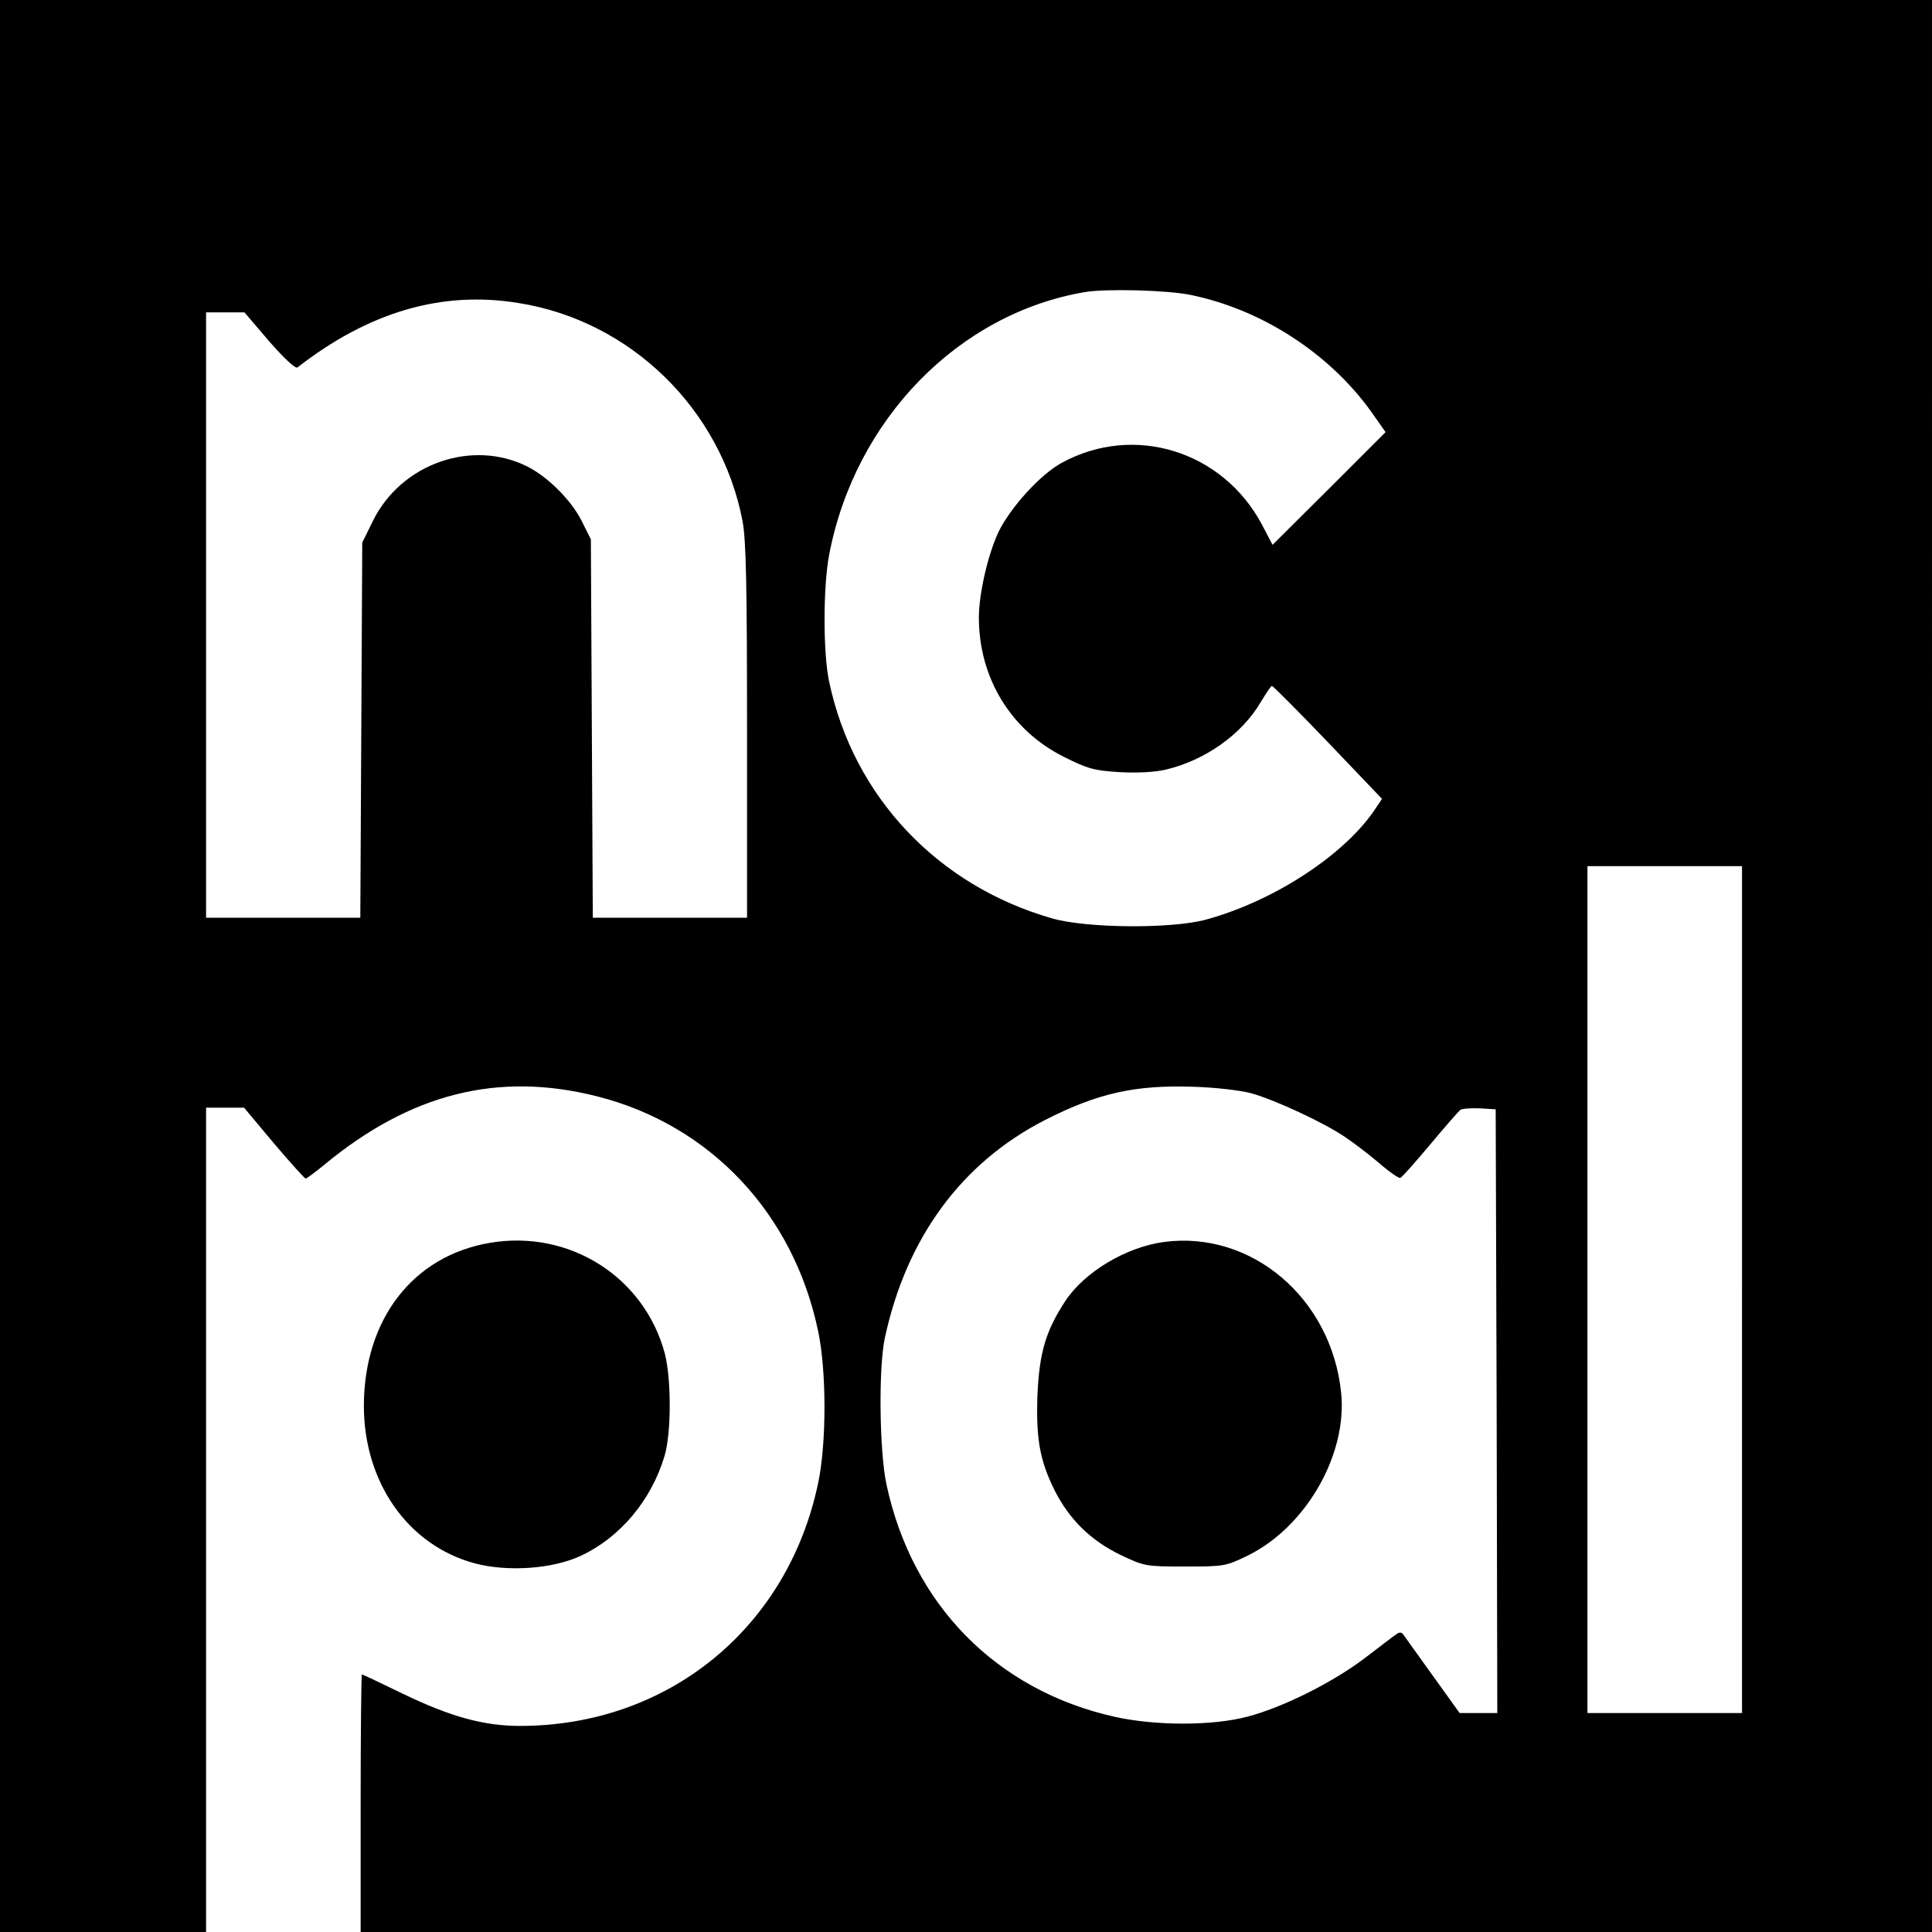
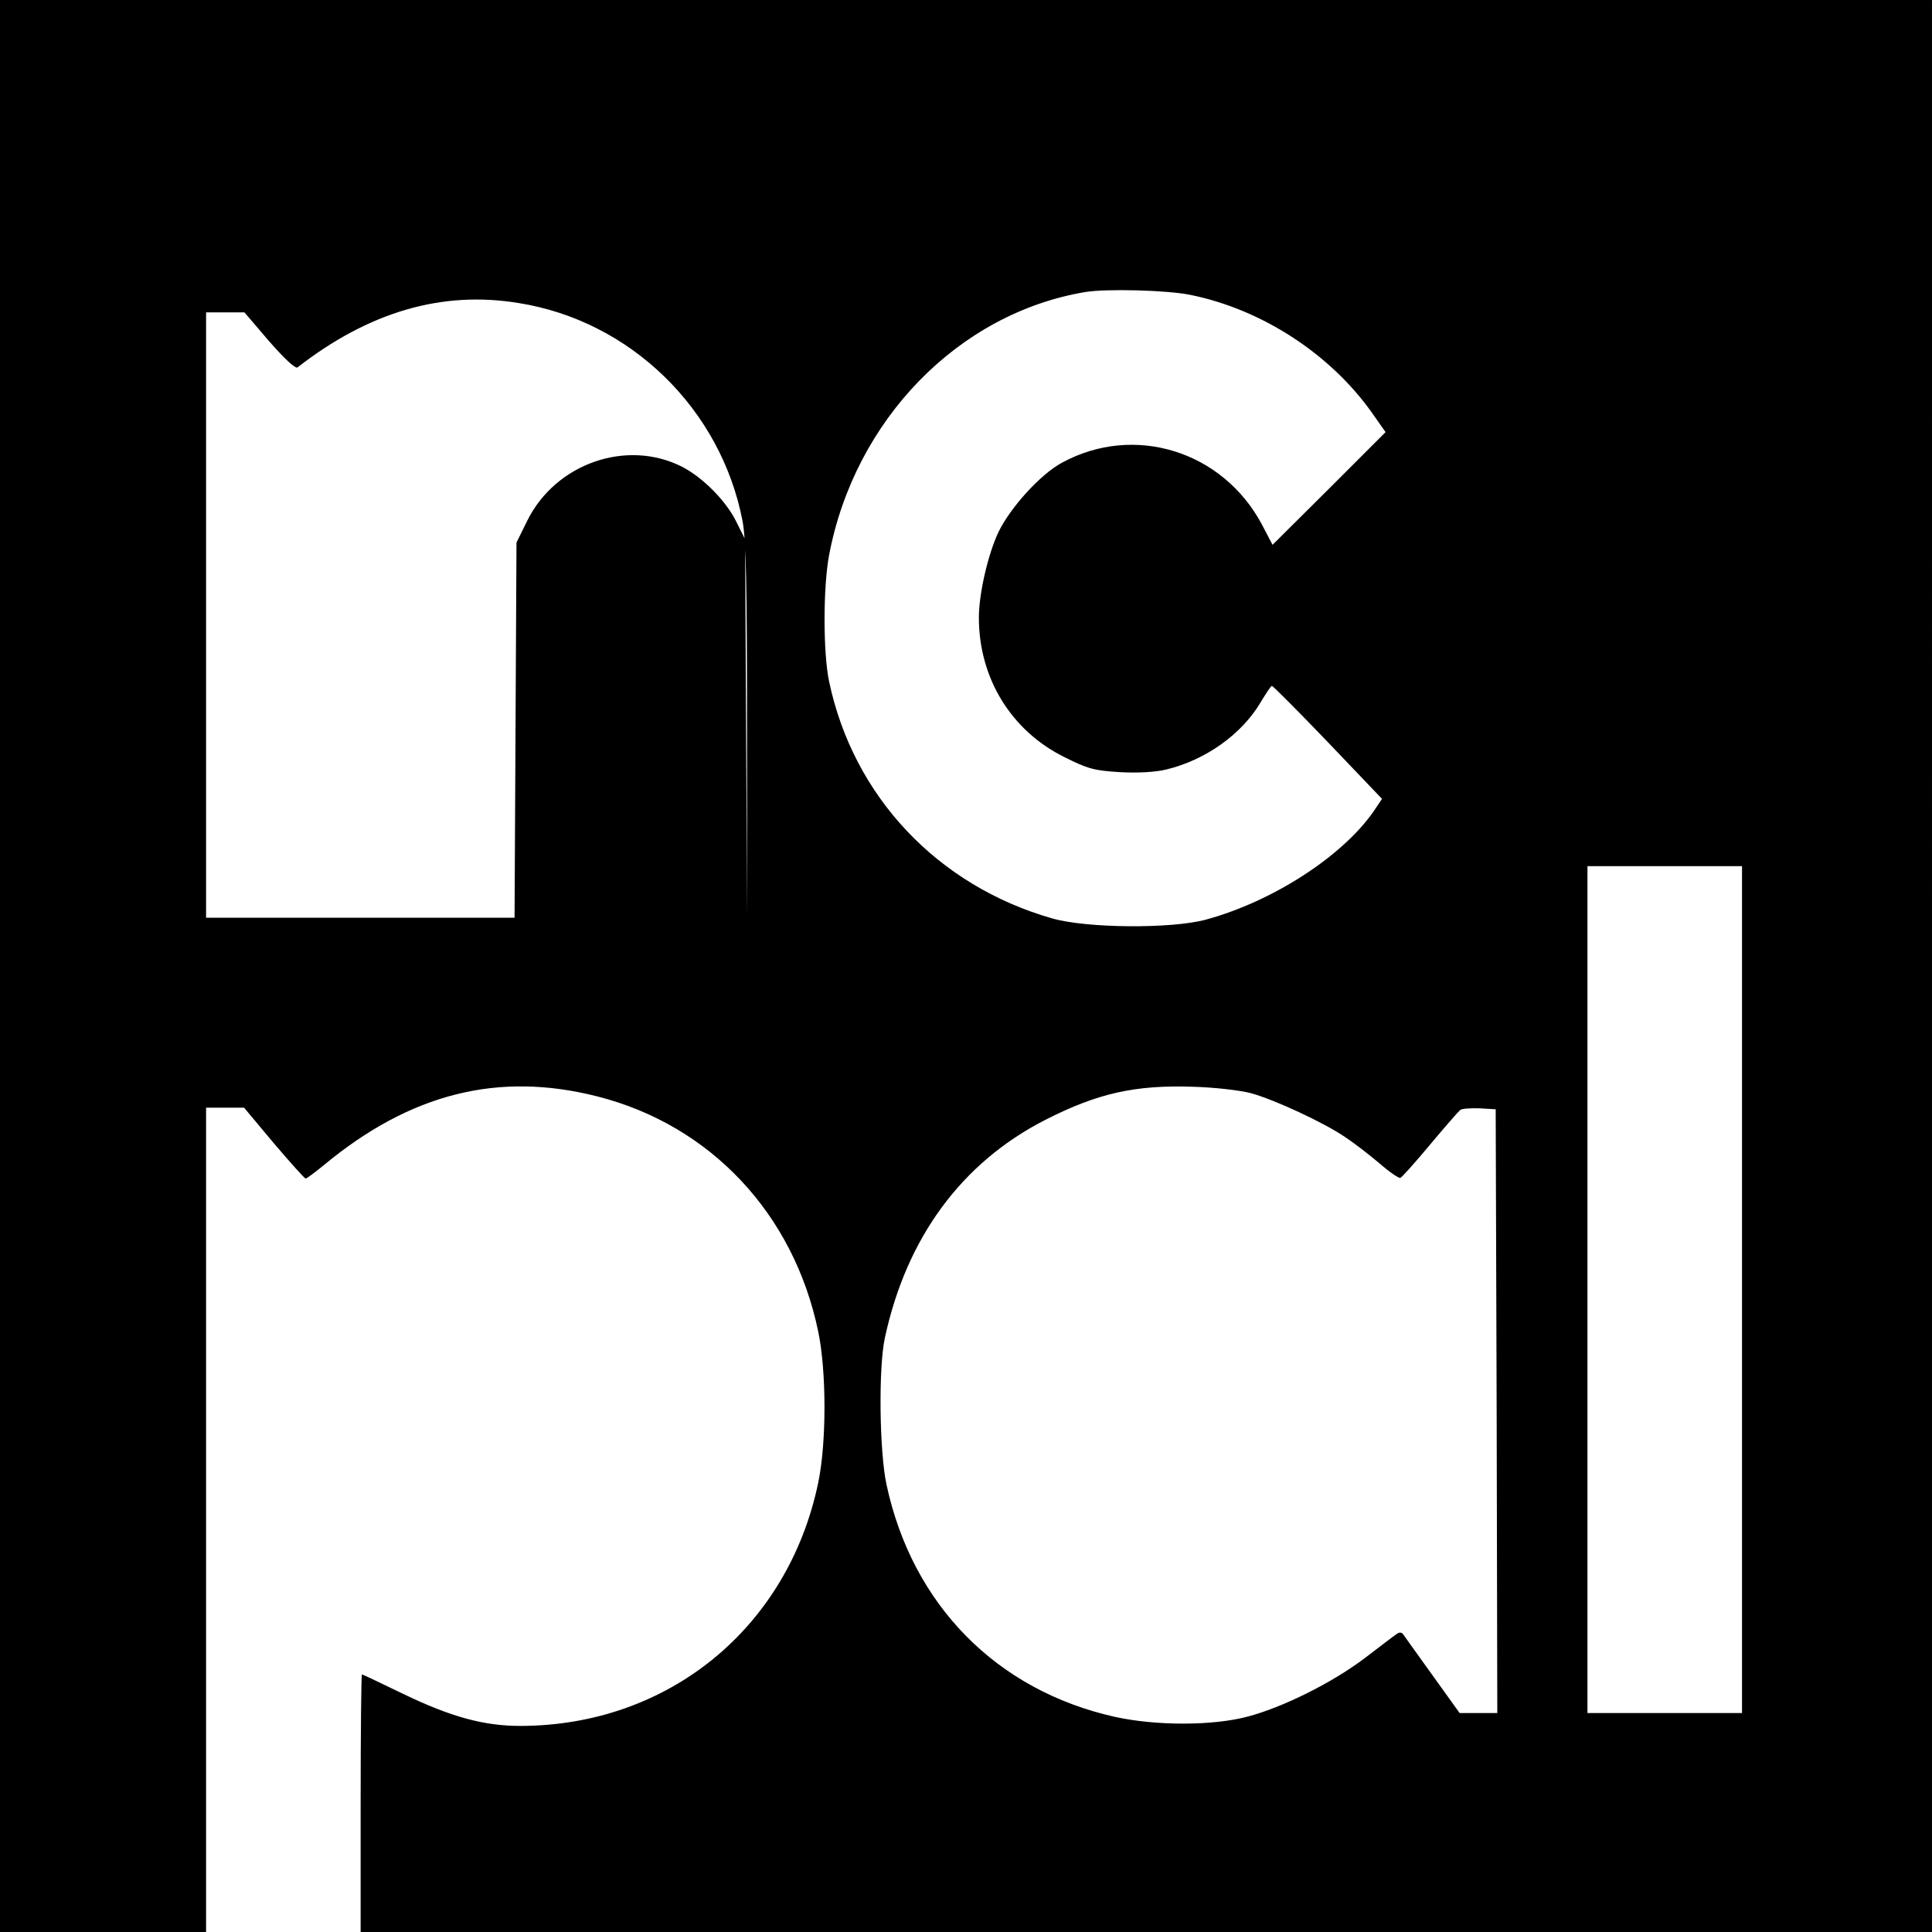
<svg xmlns="http://www.w3.org/2000/svg" version="1" width="800" height="800" viewBox="0 0 600 600">
-   <path d="M0 300v300h64V344h11.8l9.2 11c5.1 6 9.6 11 9.9 11 .4 0 2.9-1.9 5.6-4.1 27-22.4 54.3-29.2 85-21.4 35.1 8.9 61 36.4 68.6 73 2.6 12.4 2.6 34.6 0 47-9.4 45.1-46.6 75.5-92.6 75.5-11.2 0-21.5-2.8-36.4-10-6.8-3.3-12.5-6-12.7-6-.2 0-.4 18-.4 40v40h488V0H0v300zM369.8 91.6c22 4.5 43 18.1 56 36.2l4.5 6.4-17.5 17.5-17.6 17.5-3.3-6.3c-12.2-22.9-39.7-31.4-62.1-19.2-6.7 3.6-16 13.9-19.7 21.5-3.3 7-6.1 19.2-6.1 26.6 0 18.8 10 35.1 26.5 43.3 7.4 3.7 9.3 4.2 17.3 4.7 5.5.3 11 0 14.3-.8 12.2-2.9 23.5-10.9 29.4-20.9 1.7-2.8 3.2-5.1 3.5-5.1.3 0 8.2 7.9 17.4 17.5l16.8 17.6-2.7 4c-9.8 14-31.4 27.9-52 33.5-10.7 2.9-37.1 2.7-47.8-.4-35.6-10.2-61.7-37.9-69.2-73.5-1.9-8.9-1.9-29.3 0-39.4 8-42 40.2-75 79.5-81.6 6.5-1.1 25.7-.6 32.8.9zM161 94.1c34.8 5.5 62.9 32.9 69.6 67.7 1.1 5.8 1.4 19.5 1.4 65.3V285h-47.9l-.3-58.8-.3-58.7-2.8-5.6c-3.1-6.3-10.3-13.6-16.7-16.9-17.2-8.8-39.4-1.1-48.2 16.8l-3.3 6.7-.3 58.2-.3 58.3H64V97h11.9l7.7 9c4.9 5.6 8.2 8.6 8.8 8.1 22.1-17.2 44.8-23.9 68.6-20zm380 306.4V532h-48V269h48v131.5zm-152.5-61c7.3 2 22.6 9.1 29.2 13.6 2.6 1.7 7.4 5.4 10.6 8.1 3.1 2.7 6.1 4.8 6.6 4.6.5-.2 4.6-4.8 9.2-10.3 4.6-5.5 8.8-10.3 9.4-10.8.5-.4 3.3-.6 6-.5l5 .3.3 93.7.2 93.8h-11.7l-8.4-11.7c-4.6-6.4-8.7-12.1-9.1-12.7-.5-.7-1.2-.8-2.1-.1-.8.5-5.2 3.9-9.8 7.4-10 7.6-25.4 15.3-36.4 18.2-10.9 2.9-28.4 2.9-41.2.1-36.8-8.2-63-34.8-71-72.2-2.2-10.3-2.5-36.3-.5-45.5 6.7-31.1 23.8-54.4 49.8-67.7 16.3-8.3 27.9-10.9 45.9-10.3 6.8.2 14.6 1.1 18 2z" />
-   <path d="M361.5 385.7c-11.8 1.6-24.7 9.3-30.7 18.4-6 9.2-8 15.9-8.6 28.9-.5 13.8.7 20.5 5.3 29.8 4.6 9.1 11.2 15.6 20.5 20.1 7.4 3.5 7.7 3.6 20 3.6 12.2 0 12.7-.1 19.5-3.4 18.1-8.9 31-31.4 29-50.6-3-29.3-27.8-50.4-55-46.8zM152 386c-23.8 4.1-38.9 23.7-39 50.5 0 23.9 13.7 43.4 34.4 49 10.1 2.7 24.1 1.8 32.9-2.3 12.3-5.7 22-17.3 26.1-31.1 2.1-7.1 2.1-23.7.1-31.6-6.3-23.9-29.7-38.8-54.5-34.5z" />
+   <path d="M0 300v300h64V344h11.8l9.2 11c5.1 6 9.6 11 9.9 11 .4 0 2.9-1.9 5.6-4.1 27-22.4 54.3-29.2 85-21.4 35.1 8.9 61 36.4 68.6 73 2.6 12.4 2.6 34.6 0 47-9.4 45.1-46.6 75.5-92.6 75.5-11.2 0-21.5-2.8-36.4-10-6.8-3.3-12.5-6-12.7-6-.2 0-.4 18-.4 40v40h488V0H0v300zM369.8 91.6c22 4.5 43 18.1 56 36.2l4.5 6.4-17.5 17.5-17.6 17.5-3.3-6.3c-12.2-22.9-39.7-31.4-62.1-19.2-6.7 3.6-16 13.9-19.7 21.5-3.3 7-6.1 19.2-6.1 26.6 0 18.8 10 35.1 26.5 43.3 7.4 3.7 9.3 4.2 17.3 4.7 5.5.3 11 0 14.3-.8 12.2-2.9 23.5-10.9 29.4-20.9 1.7-2.8 3.2-5.1 3.5-5.1.3 0 8.2 7.9 17.4 17.5l16.8 17.6-2.7 4c-9.8 14-31.4 27.9-52 33.5-10.7 2.9-37.1 2.7-47.8-.4-35.6-10.2-61.7-37.9-69.2-73.5-1.9-8.9-1.9-29.3 0-39.4 8-42 40.2-75 79.5-81.6 6.5-1.1 25.7-.6 32.8.9zM161 94.1c34.8 5.5 62.9 32.9 69.6 67.7 1.1 5.8 1.4 19.5 1.4 65.3V285l-.3-58.8-.3-58.7-2.8-5.6c-3.1-6.3-10.3-13.6-16.7-16.9-17.2-8.8-39.4-1.1-48.2 16.8l-3.3 6.7-.3 58.2-.3 58.3H64V97h11.9l7.7 9c4.9 5.6 8.2 8.6 8.8 8.1 22.1-17.2 44.8-23.9 68.6-20zm380 306.4V532h-48V269h48v131.5zm-152.5-61c7.3 2 22.6 9.1 29.2 13.6 2.6 1.7 7.4 5.4 10.6 8.1 3.1 2.7 6.1 4.8 6.6 4.6.5-.2 4.6-4.8 9.2-10.3 4.6-5.5 8.8-10.3 9.4-10.8.5-.4 3.3-.6 6-.5l5 .3.3 93.7.2 93.8h-11.7l-8.4-11.7c-4.6-6.4-8.7-12.1-9.1-12.7-.5-.7-1.2-.8-2.1-.1-.8.5-5.2 3.9-9.8 7.4-10 7.6-25.4 15.3-36.4 18.2-10.9 2.9-28.4 2.9-41.2.1-36.8-8.2-63-34.8-71-72.2-2.2-10.3-2.5-36.3-.5-45.5 6.7-31.1 23.8-54.4 49.8-67.7 16.3-8.3 27.9-10.9 45.9-10.3 6.8.2 14.6 1.1 18 2z" />
</svg>